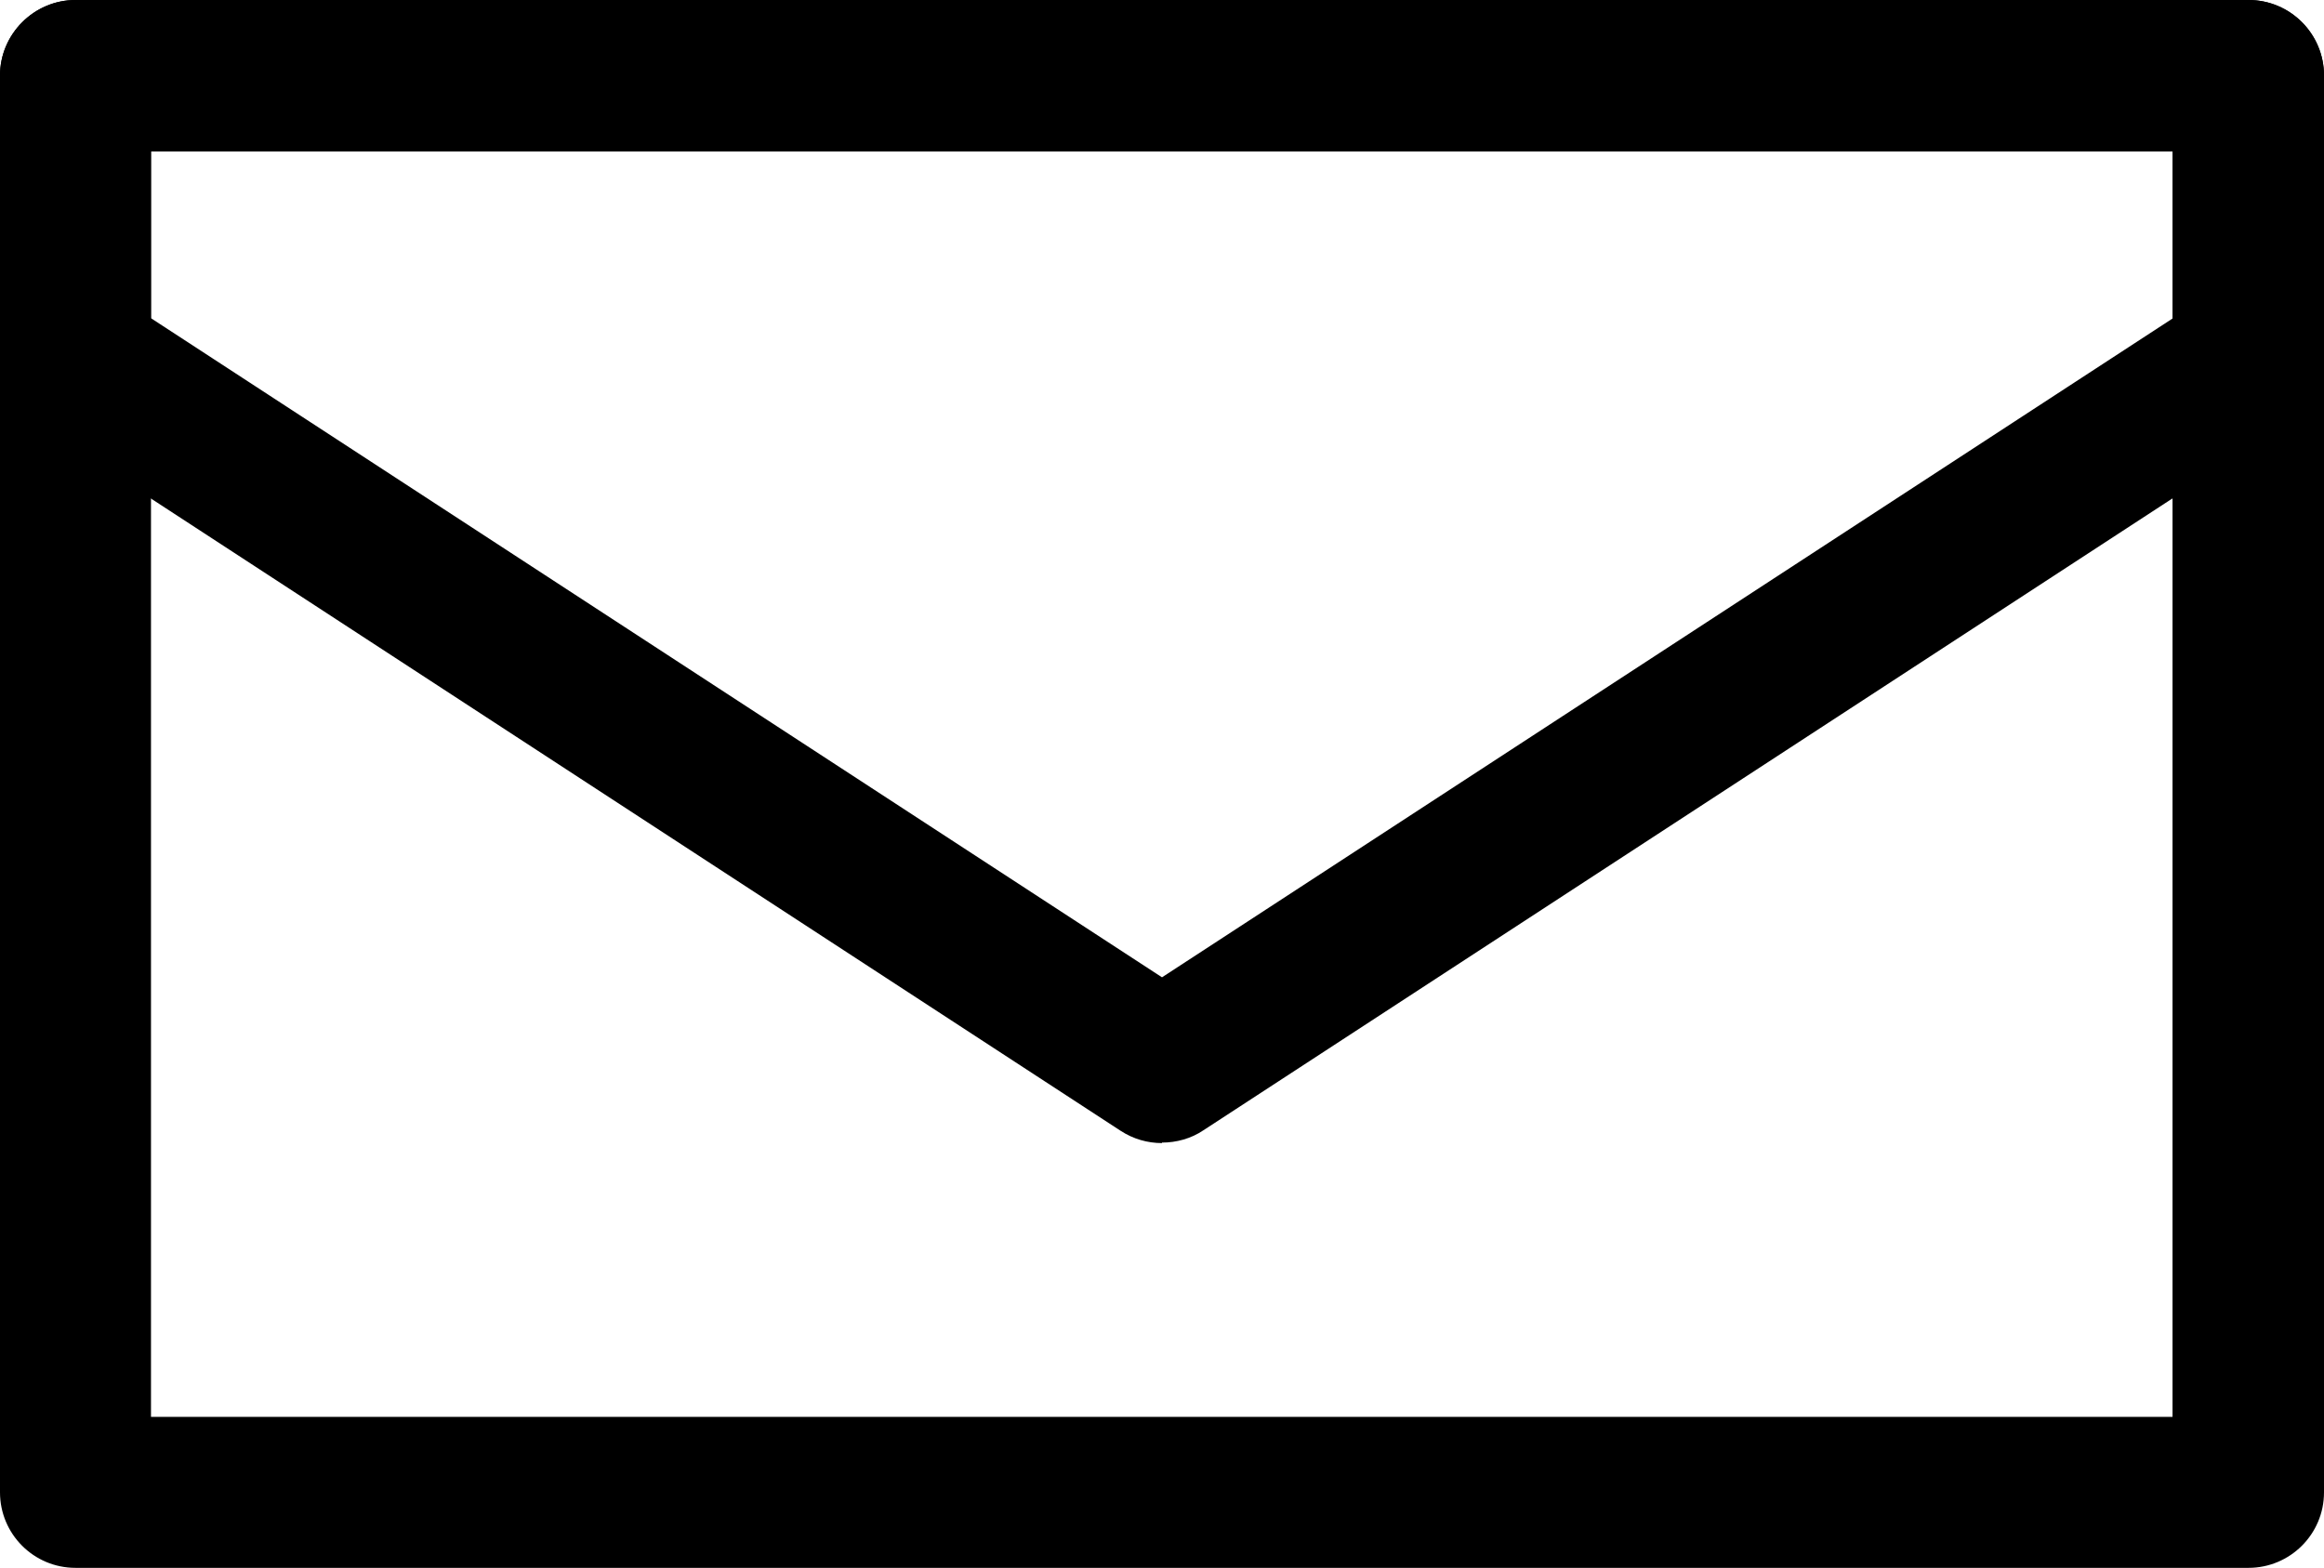
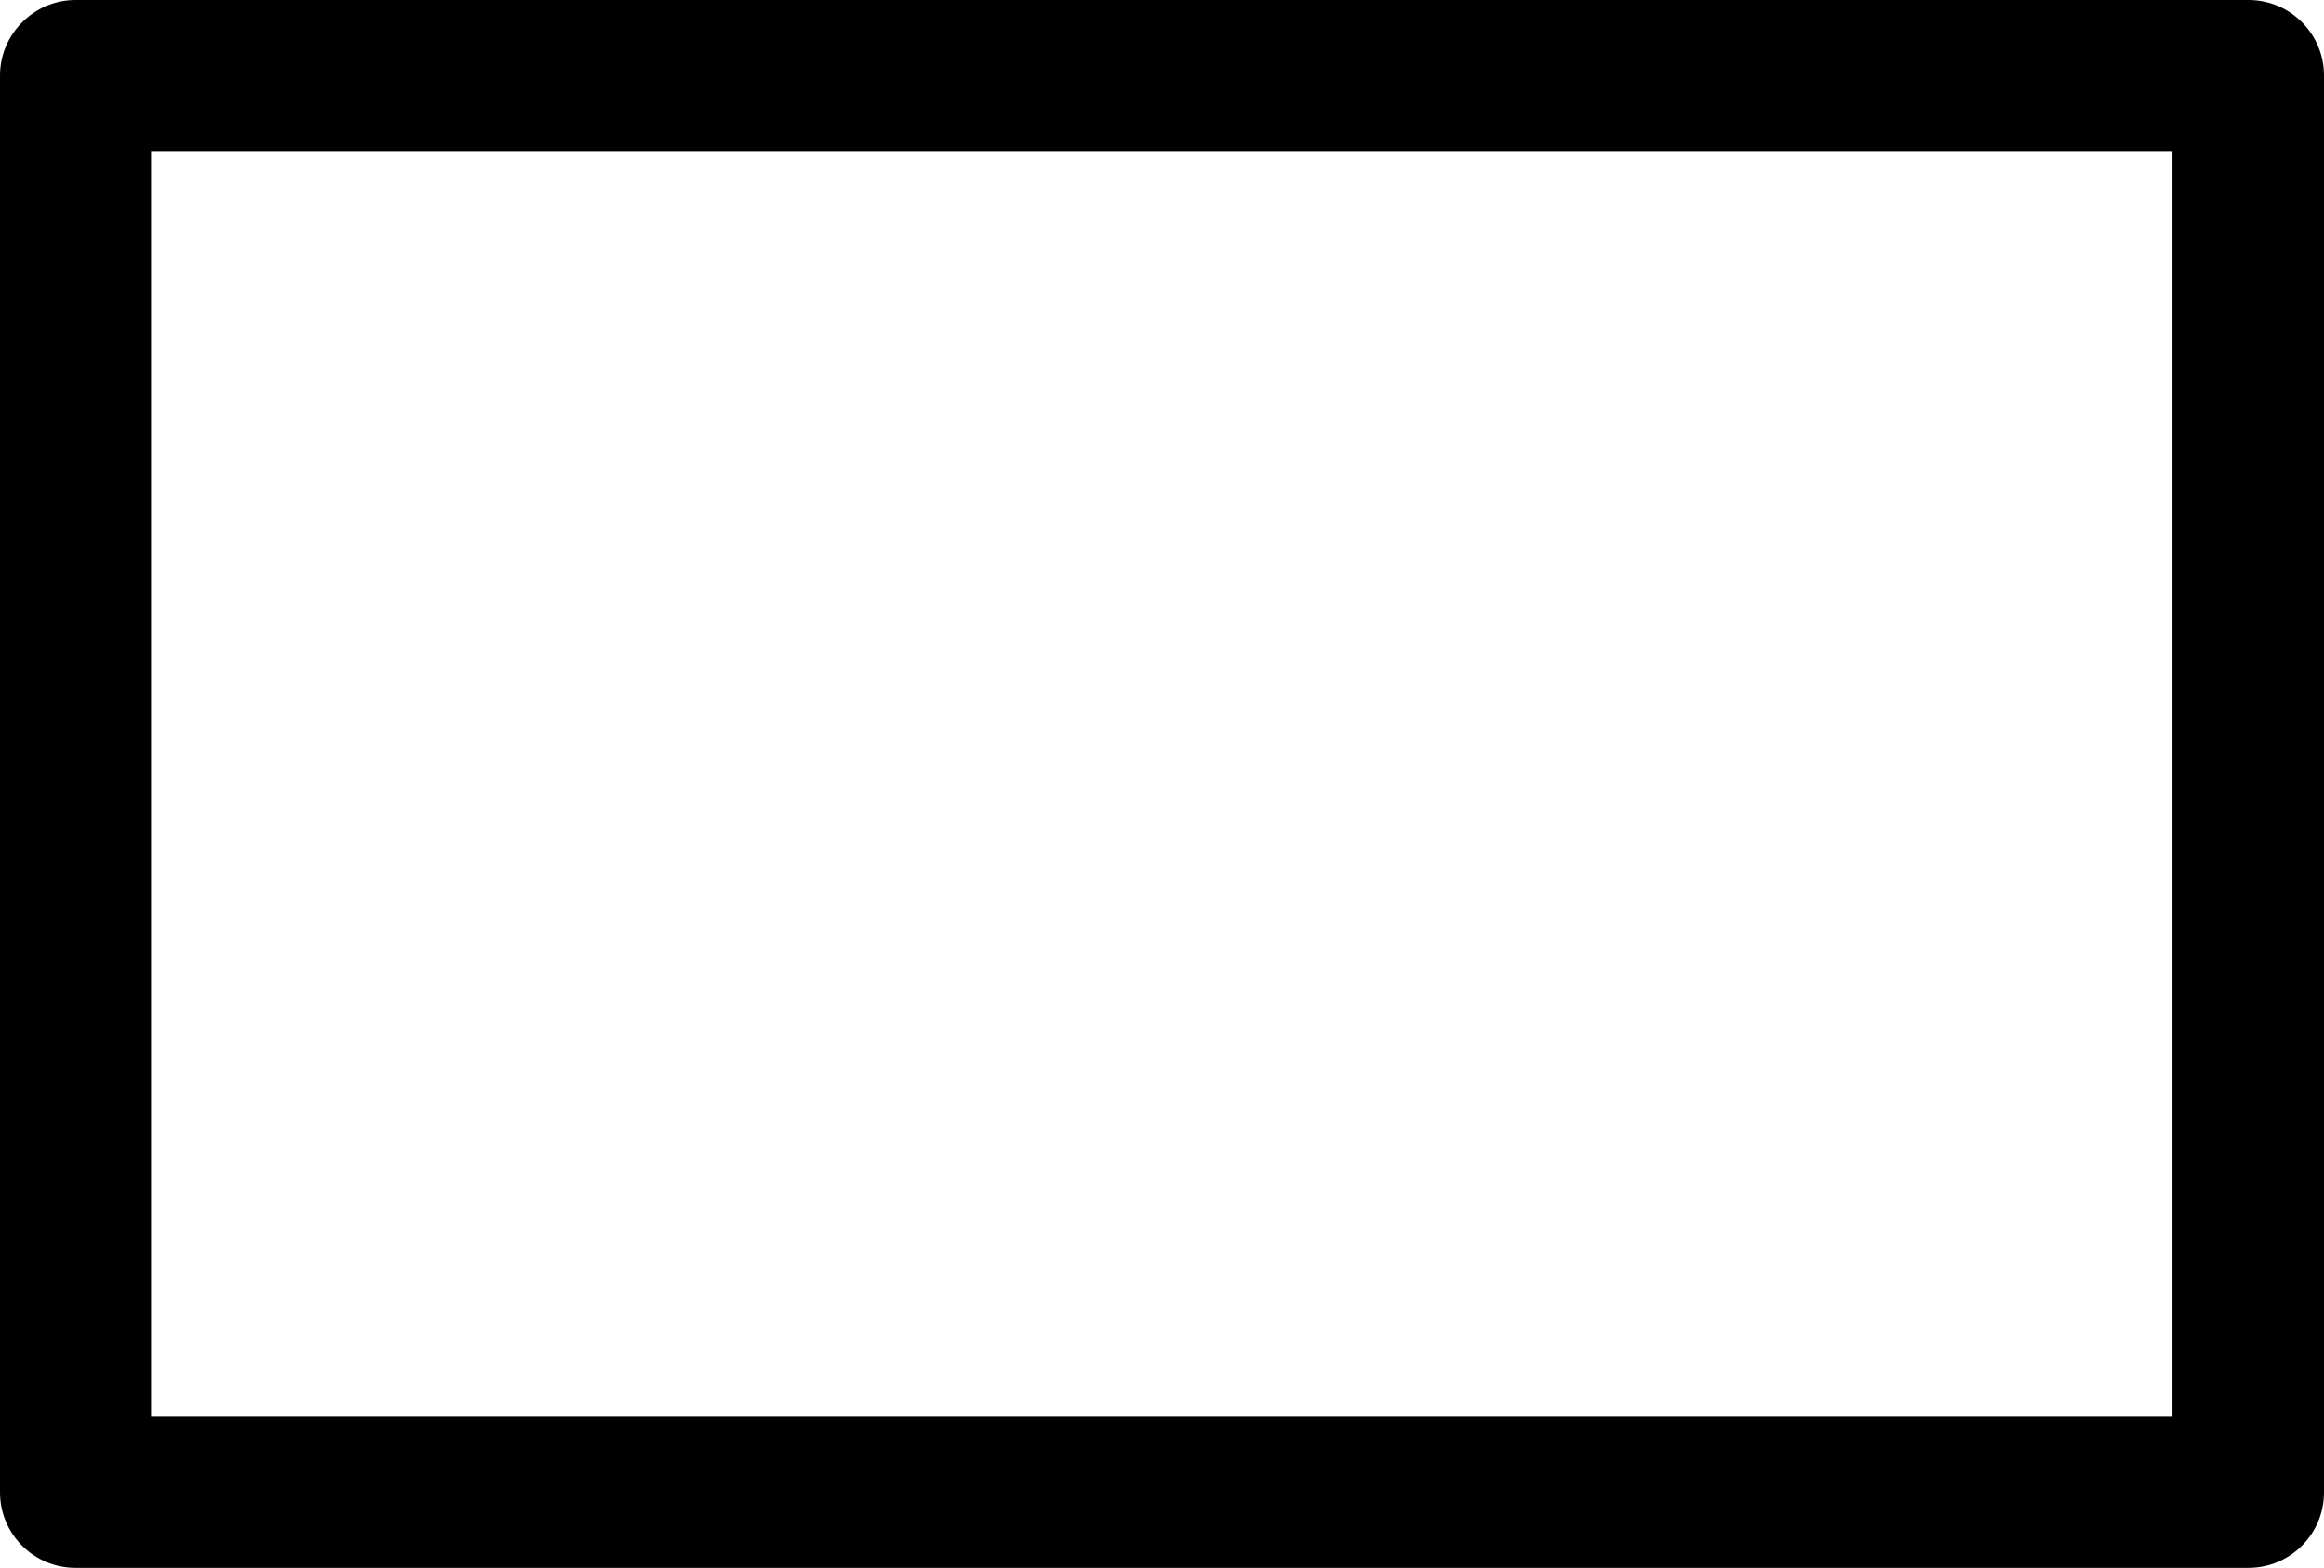
<svg xmlns="http://www.w3.org/2000/svg" id="_レイヤー_2" viewBox="0 0 47.1 31.78">
  <g id="_レイヤー_1-2">
    <path d="m45.57,31.78H1.53c-.85,0-1.53-.69-1.53-1.53V1.53C0,.69.69,0,1.53,0h44.04c.85,0,1.53.69,1.53,1.53v28.72c0,.85-.69,1.53-1.53,1.53ZM3.06,28.72h40.97V3.06H3.06v25.66Z" />
-     <path d="m23.55,23.17c-.29,0-.58-.08-.84-.25L.69,8.56c-.43-.28-.69-.76-.69-1.28V1.53C0,.69.69,0,1.53,0h44.04c.85,0,1.53.69,1.53,1.53v5.74c0,.52-.26,1-.69,1.28l-22.02,14.36c-.25.17-.55.25-.84.25ZM3.06,6.45l20.49,13.36,20.49-13.36v-3.38H3.06v3.38Z" />
  </g>
</svg>